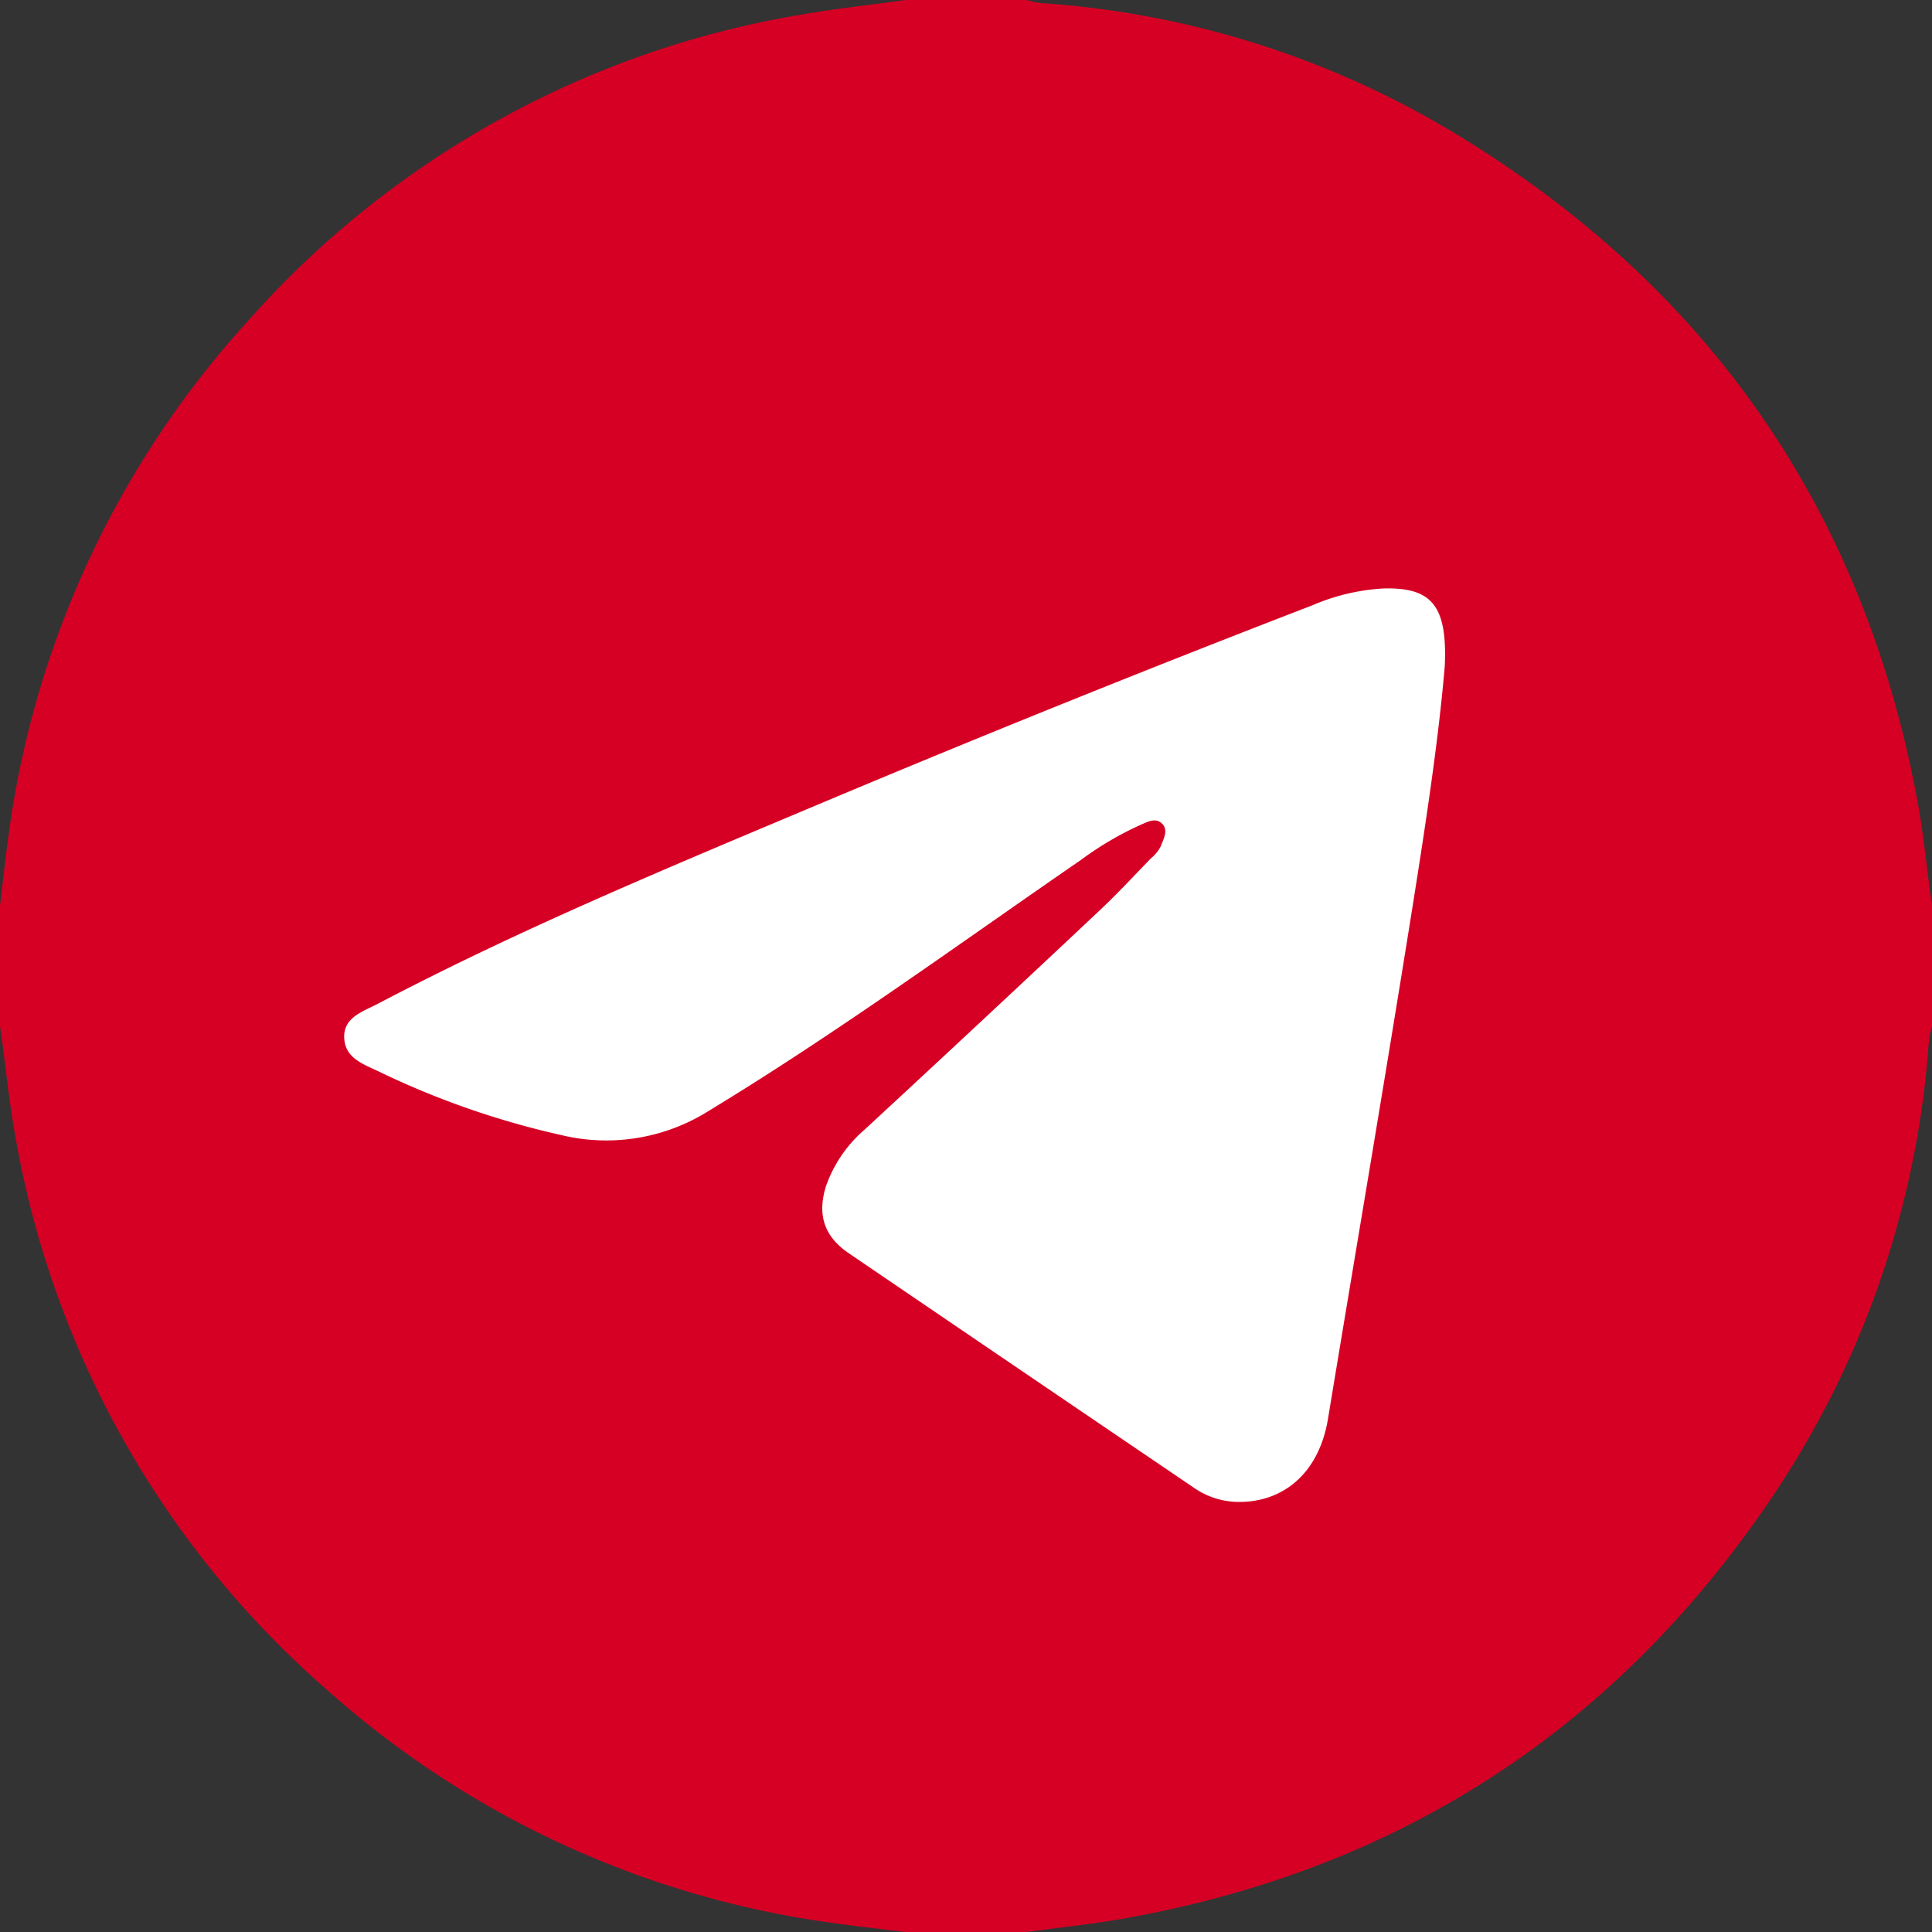
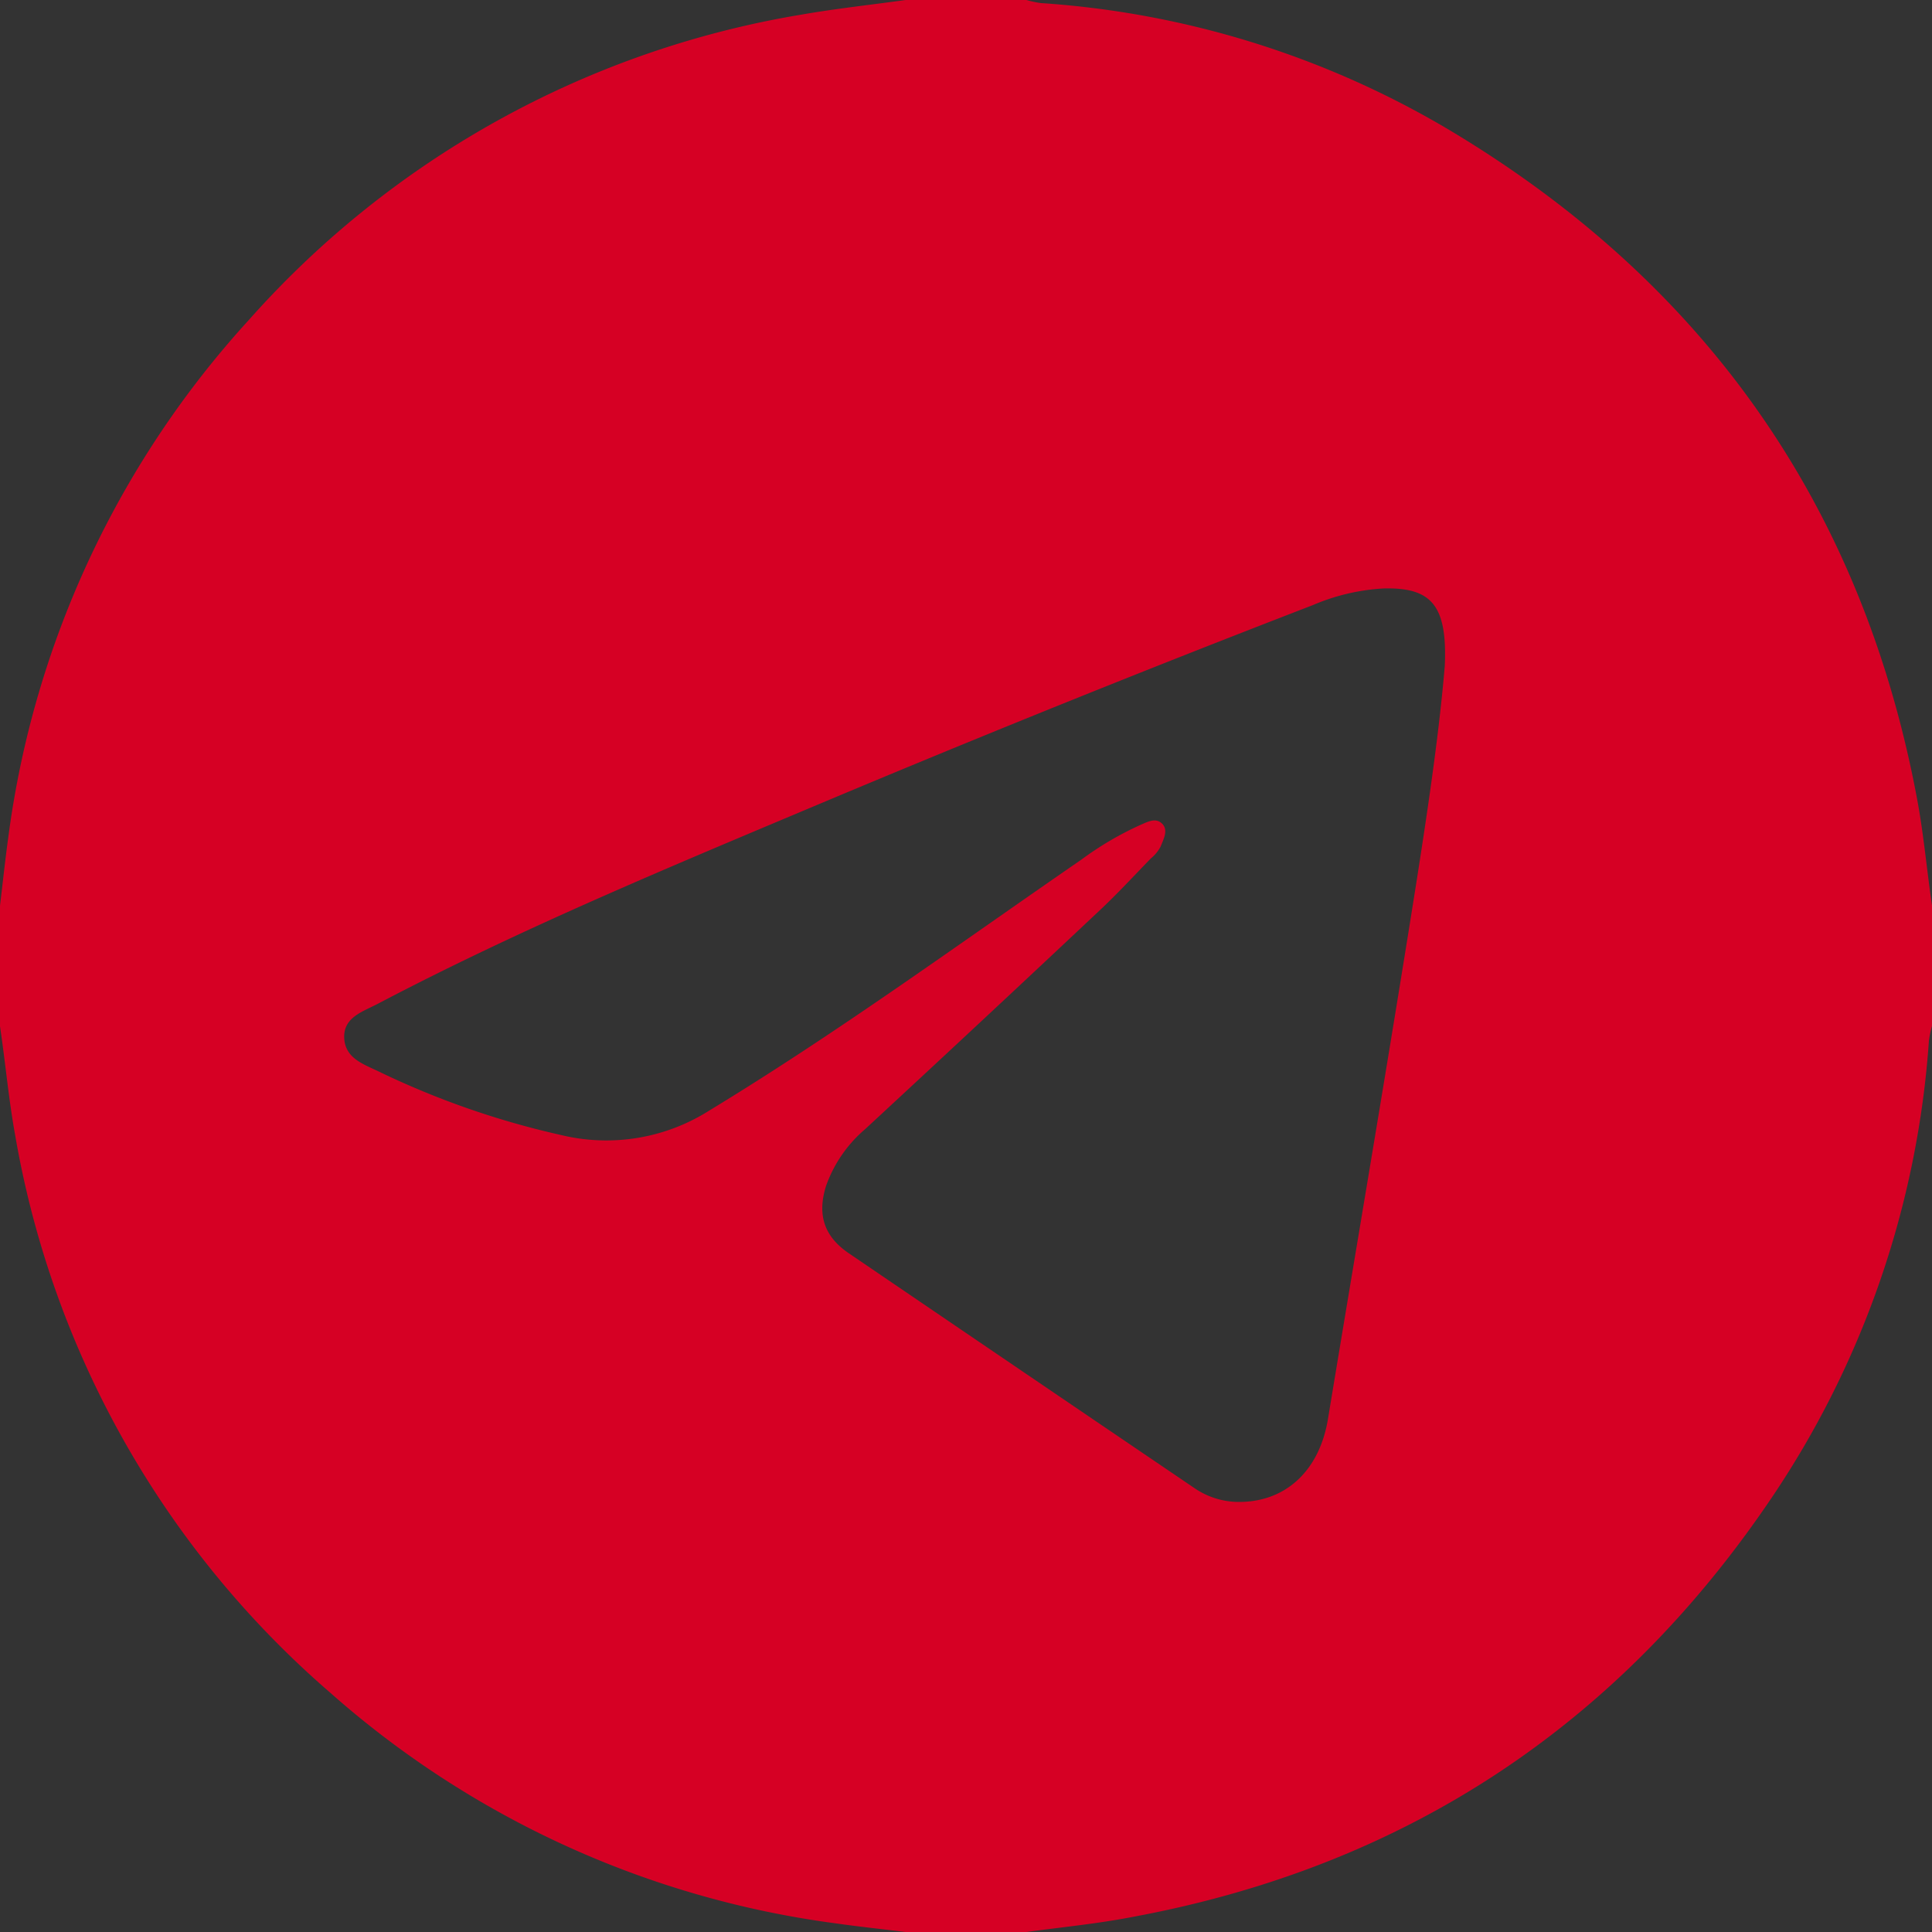
<svg xmlns="http://www.w3.org/2000/svg" id="Слой_1" data-name="Слой 1" viewBox="0 0 201 201">
  <rect x="0" y="0" width="201" height="201" fill="#333333" stroke="none" />
  <defs>
    <style>.cls-1{fill:#fff;}.cls-2{fill:#d60024;}</style>
  </defs>
  <title>иконки</title>
-   <circle class="cls-1" cx="100.5" cy="100.5" r="75.33" />
  <path class="cls-2" d="M106.78,201H94.22c-2.45-.3-4.91-.56-7.36-.91a98.9,98.9,0,0,1-52.52-24A98.75,98.75,0,0,1,1.56,118c-.67-3.71-1-7.48-1.56-11.23V94.22c.29-2.39.54-4.79.87-7.17a98.83,98.83,0,0,1,25-53.74A98.4,98.4,0,0,1,83.38,1.52C87,.89,90.61.5,94.22,0h12.56a11.27,11.27,0,0,0,1.51.32,95.51,95.51,0,0,1,42.47,13.19c26.62,15.9,43,39.12,48.7,69.67.68,3.65,1,7.36,1.54,11v12.56a11.75,11.75,0,0,0-.32,1.52,96.88,96.88,0,0,1-16.4,47.62c-16,23.68-38.12,38.27-66.28,43.52C114.29,200.13,110.52,200.49,106.78,201ZM150.31,69.29c.29-6.39-1.45-8.18-6.34-8.07a21.75,21.75,0,0,0-7.4,1.74Q111.16,72.76,86.06,83.3C70.3,89.94,54.48,96.46,39.31,104.43c-1.53.81-3.58,1.39-3.5,3.53s2,2.75,3.58,3.51a87.63,87.63,0,0,0,19,6.62,20,20,0,0,0,15.4-2.55c13.32-8.09,25.88-17.27,38.69-26.09a33.66,33.66,0,0,1,6.24-3.66c.71-.3,1.54-.76,2.2-.08s.11,1.63-.18,2.38a4,4,0,0,1-1,1.21c-1.78,1.83-3.51,3.71-5.37,5.45Q102.25,106.15,90,117.48a13.81,13.81,0,0,0-4.06,5.9c-.94,3-.2,5.26,2.36,7q17.91,12.19,35.85,24.36a8.22,8.22,0,0,0,4.38,1.51c5.07.18,8.73-3.13,9.63-8.64,2.82-17.08,5.73-34.15,8.47-51.24C148.15,86.88,149.63,77.39,150.31,69.29Z" />
</svg>